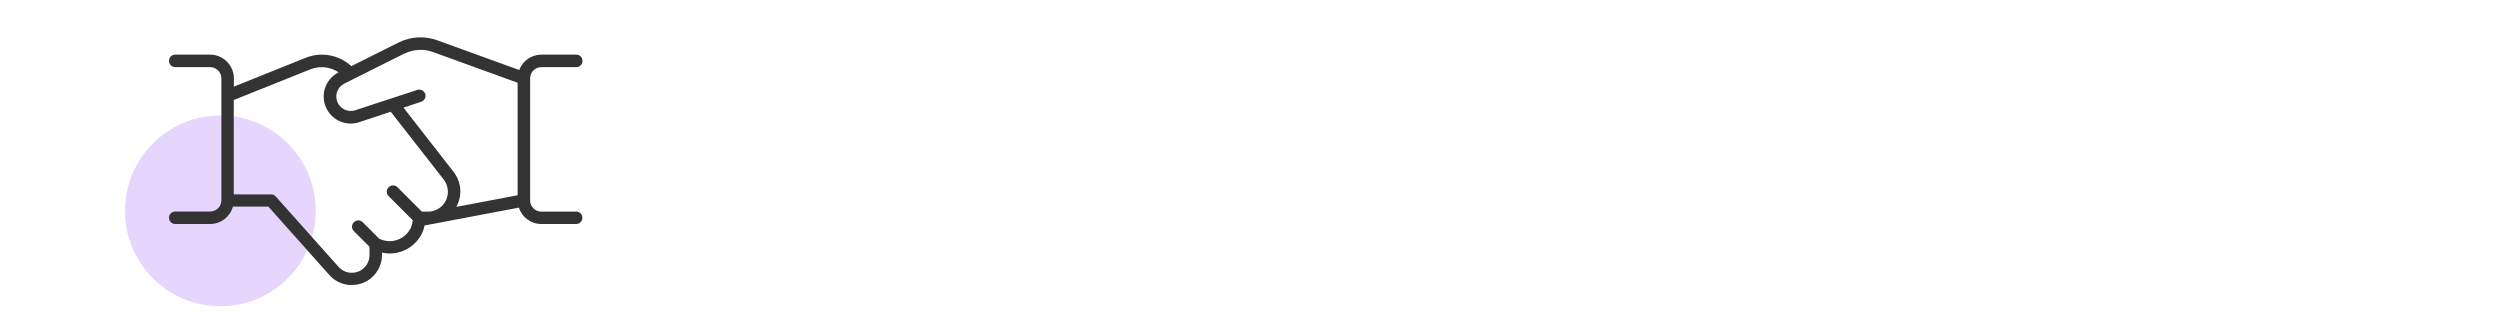
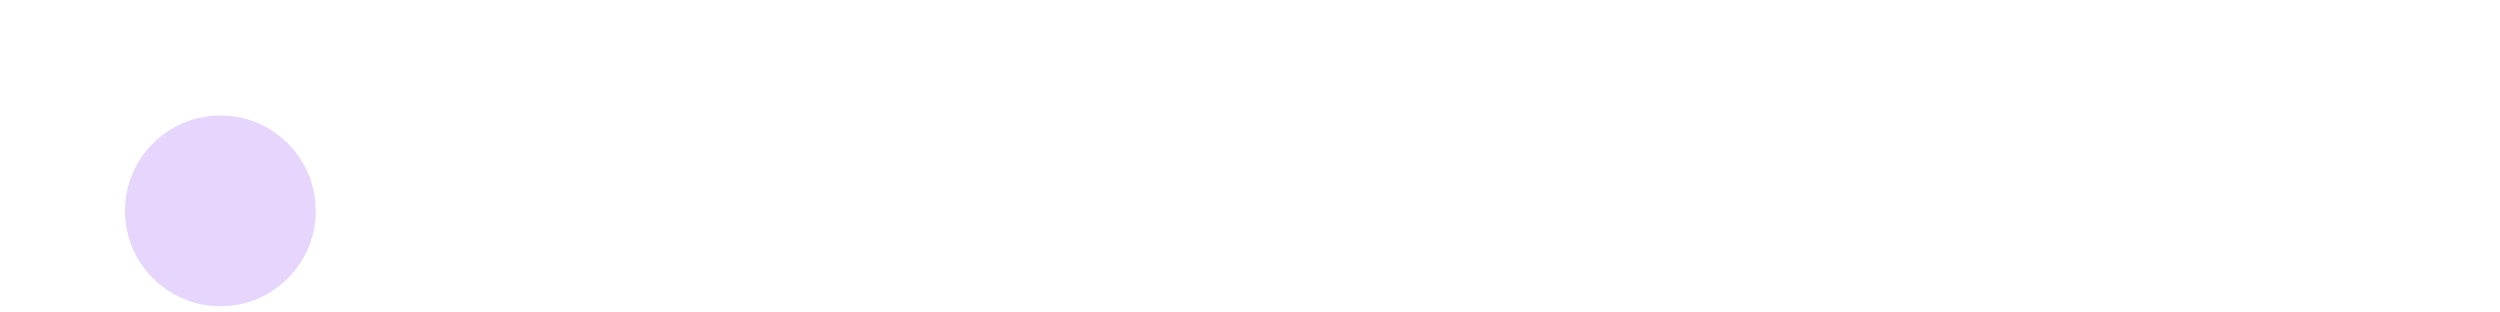
<svg xmlns="http://www.w3.org/2000/svg" id="a" viewBox="0 0 200 25">
  <circle cx="17.63" cy="16.87" r="7.63" fill="#e6d5fd" />
-   <path d="M46.1,16.93h-2.79c-.49,0-.9-.4-.9-.89V6.27c0-.49,.4-.9,.9-.9h2.79c.28,0,.5-.22,.5-.5s-.22-.5-.5-.5h-2.79c-.81,0-1.5,.51-1.77,1.23l-6.57-2.38c-.99-.36-2.11-.3-3.06,.17l-3.8,1.9-.28-.23c-.98-.72-2.24-.89-3.37-.44l-5.75,2.31v-.66c0-1.04-.85-1.9-1.9-1.9h-2.79c-.28,0-.5,.22-.5,.5s.22,.5,.5,.5h2.79c.49,0,.9,.4,.9,.9v9.76c0,.49-.4,.89-.9,.89h-2.79c-.28,0-.5,.22-.5,.5s.22,.5,.5,.5h2.79c.87,0,1.6-.59,1.82-1.39h2.84l4.85,5.44c.42,.49,1.01,.78,1.65,.83,.06,0,.12,0,.18,0,.58,0,1.13-.2,1.57-.58,.53-.46,.84-1.12,.84-1.83v-.18c1.35,.3,2.75-.41,3.28-1.73,.06-.14,.09-.29,.12-.44l7.55-1.43c.25,.76,.95,1.31,1.79,1.31h2.79c.28,0,.5-.22,.5-.5s-.22-.5-.5-.5Zm-13.74-12.64c.71-.35,1.53-.4,2.27-.13l6.78,2.46V15.62l-4.9,.93c.19-.36,.32-.77,.32-1.21,0-.56-.18-1.11-.52-1.56l-4.03-5.17,1.42-.47c.26-.09,.4-.37,.32-.63-.09-.26-.37-.4-.63-.32l-4.97,1.63c-.61,.2-1.26-.14-1.46-.74-.18-.55,.07-1.13,.58-1.39l4.82-2.41Zm-1.86,14.87l-.16-.06-1.32-1.32c-.2-.2-.51-.2-.71,0s-.2,.51,0,.71l1.25,1.25v.67c0,.41-.18,.8-.49,1.07-.29,.25-.65,.36-1.03,.34-.38-.03-.72-.2-.97-.49l-5.01-5.61c-.09-.11-.23-.17-.37-.17h-2.99V8l6.12-2.45c.77-.31,1.62-.2,2.28,.24h-.02c-.95,.49-1.41,1.58-1.08,2.6,.37,1.13,1.58,1.76,2.72,1.39l2.54-.84,4.25,5.44c.21,.27,.32,.61,.32,.96,0,.88-.71,1.59-1.59,1.59h-.49l-1.95-1.95c-.2-.2-.51-.2-.71,0s-.2,.51,0,.71l1.93,1.93c-.02,.17-.05,.34-.11,.5-.38,.95-1.47,1.42-2.42,1.04Z" fill="#333" />
</svg>